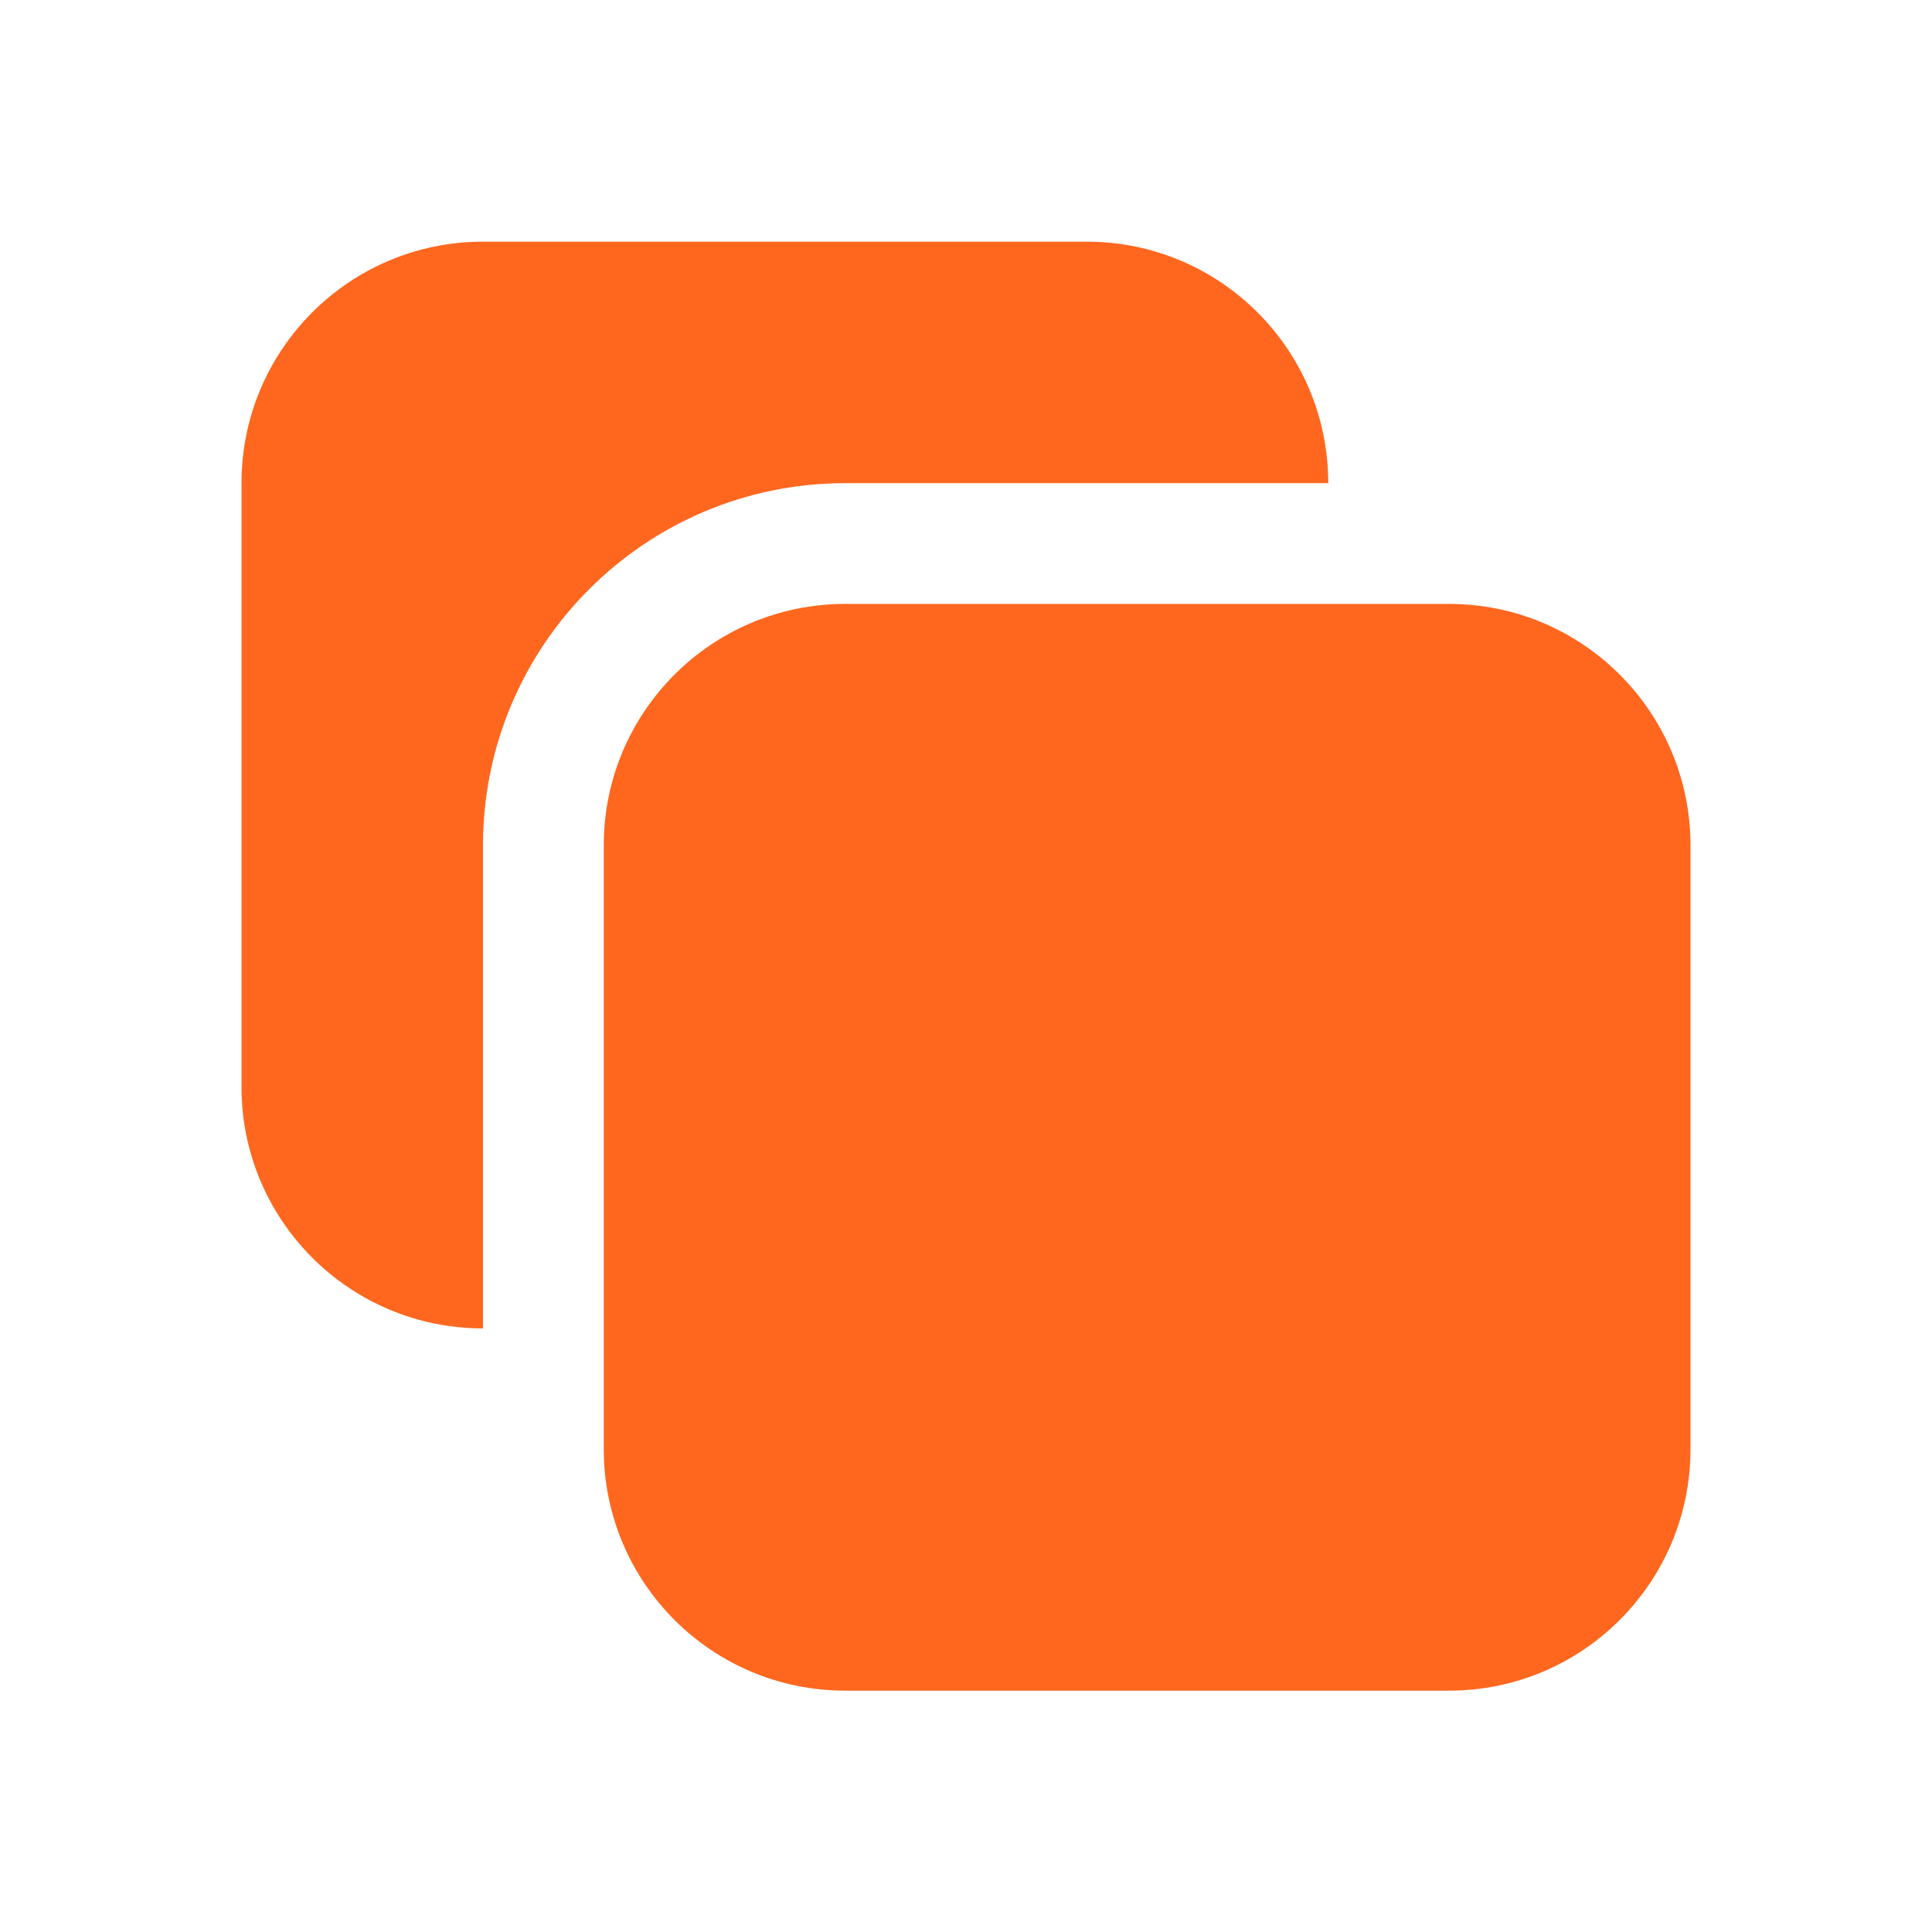
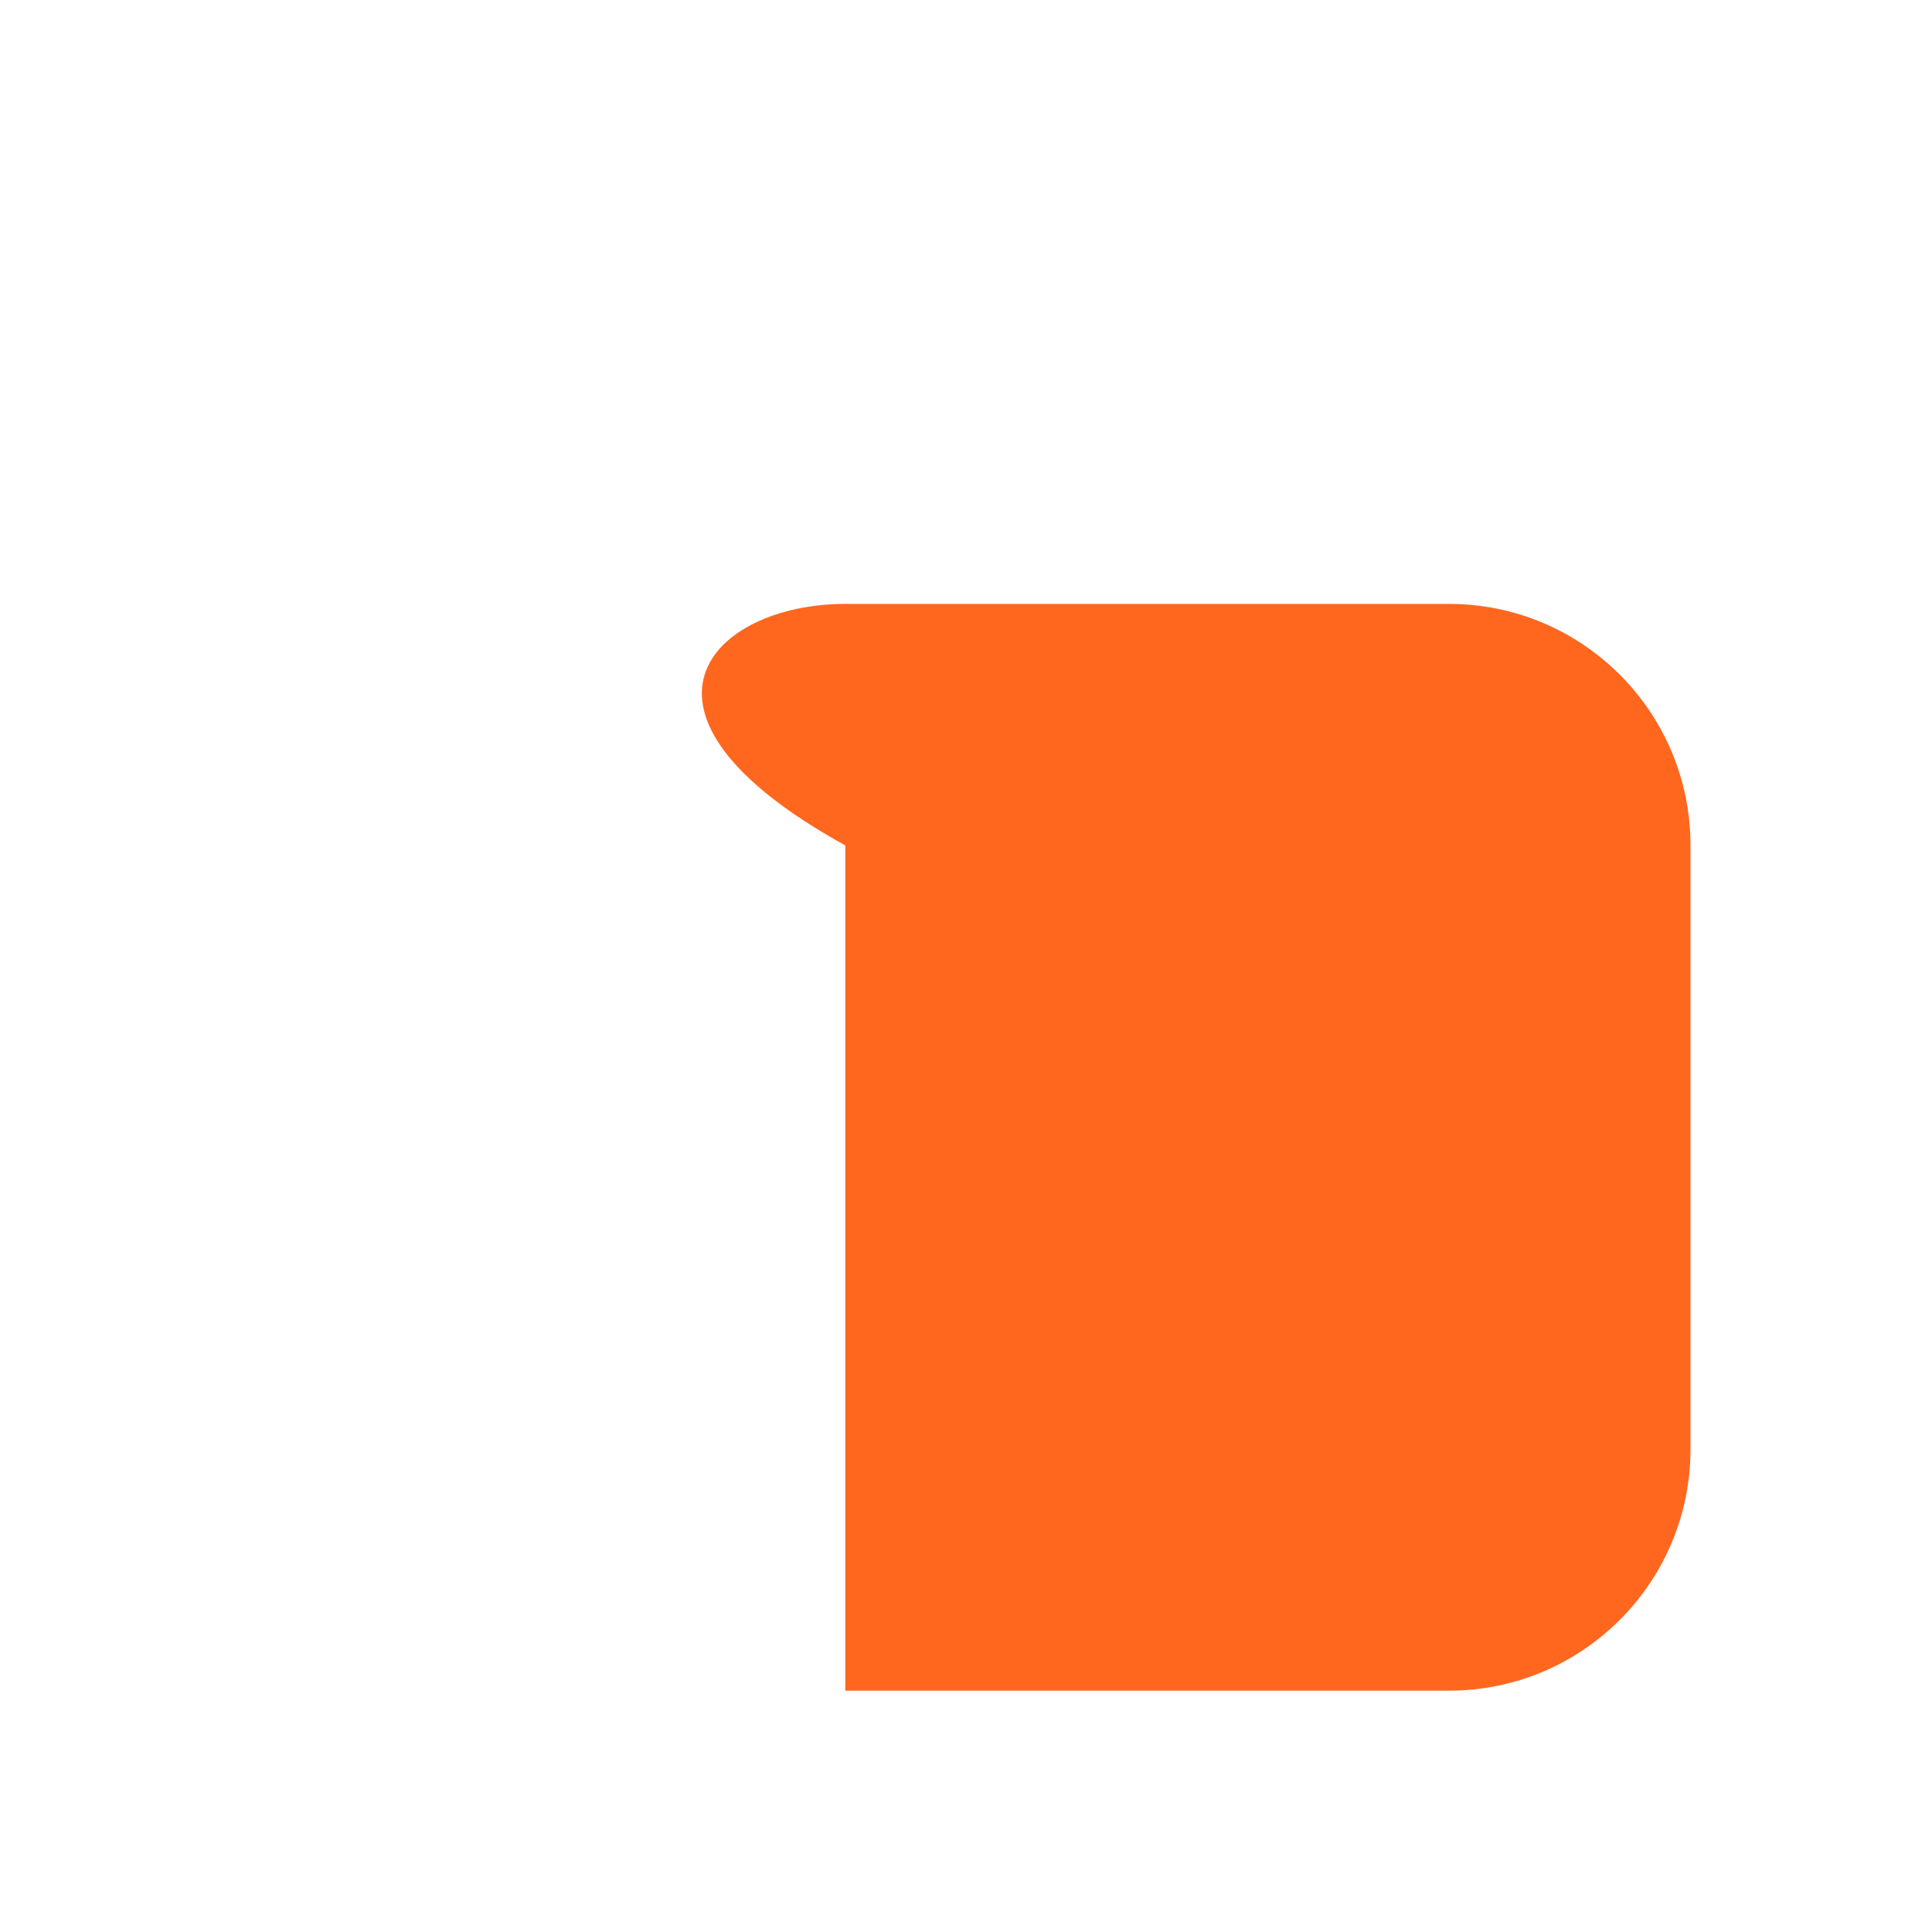
<svg xmlns="http://www.w3.org/2000/svg" width="24" height="24" viewBox="0 0 24 24" fill="none">
-   <path d="M16.5 6.002C16.5 4.345 15.157 3.002 13.5 3.002H6C4.343 3.002 3 4.345 3 6.002V13.502C3 15.159 4.343 16.502 6 16.502V10.502C6 8.017 8.015 6.002 10.5 6.002H16.5Z" fill="#FF671F" />
-   <path d="M18 7.502C19.657 7.502 21 8.845 21 10.502V18.002C21 19.659 19.657 21.002 18 21.002H10.5C8.843 21.002 7.5 19.659 7.5 18.002V10.502C7.5 8.845 8.843 7.502 10.5 7.502H18Z" fill="#FF671F" />
+   <path d="M18 7.502C19.657 7.502 21 8.845 21 10.502V18.002C21 19.659 19.657 21.002 18 21.002H10.5V10.502C7.5 8.845 8.843 7.502 10.5 7.502H18Z" fill="#FF671F" />
</svg>